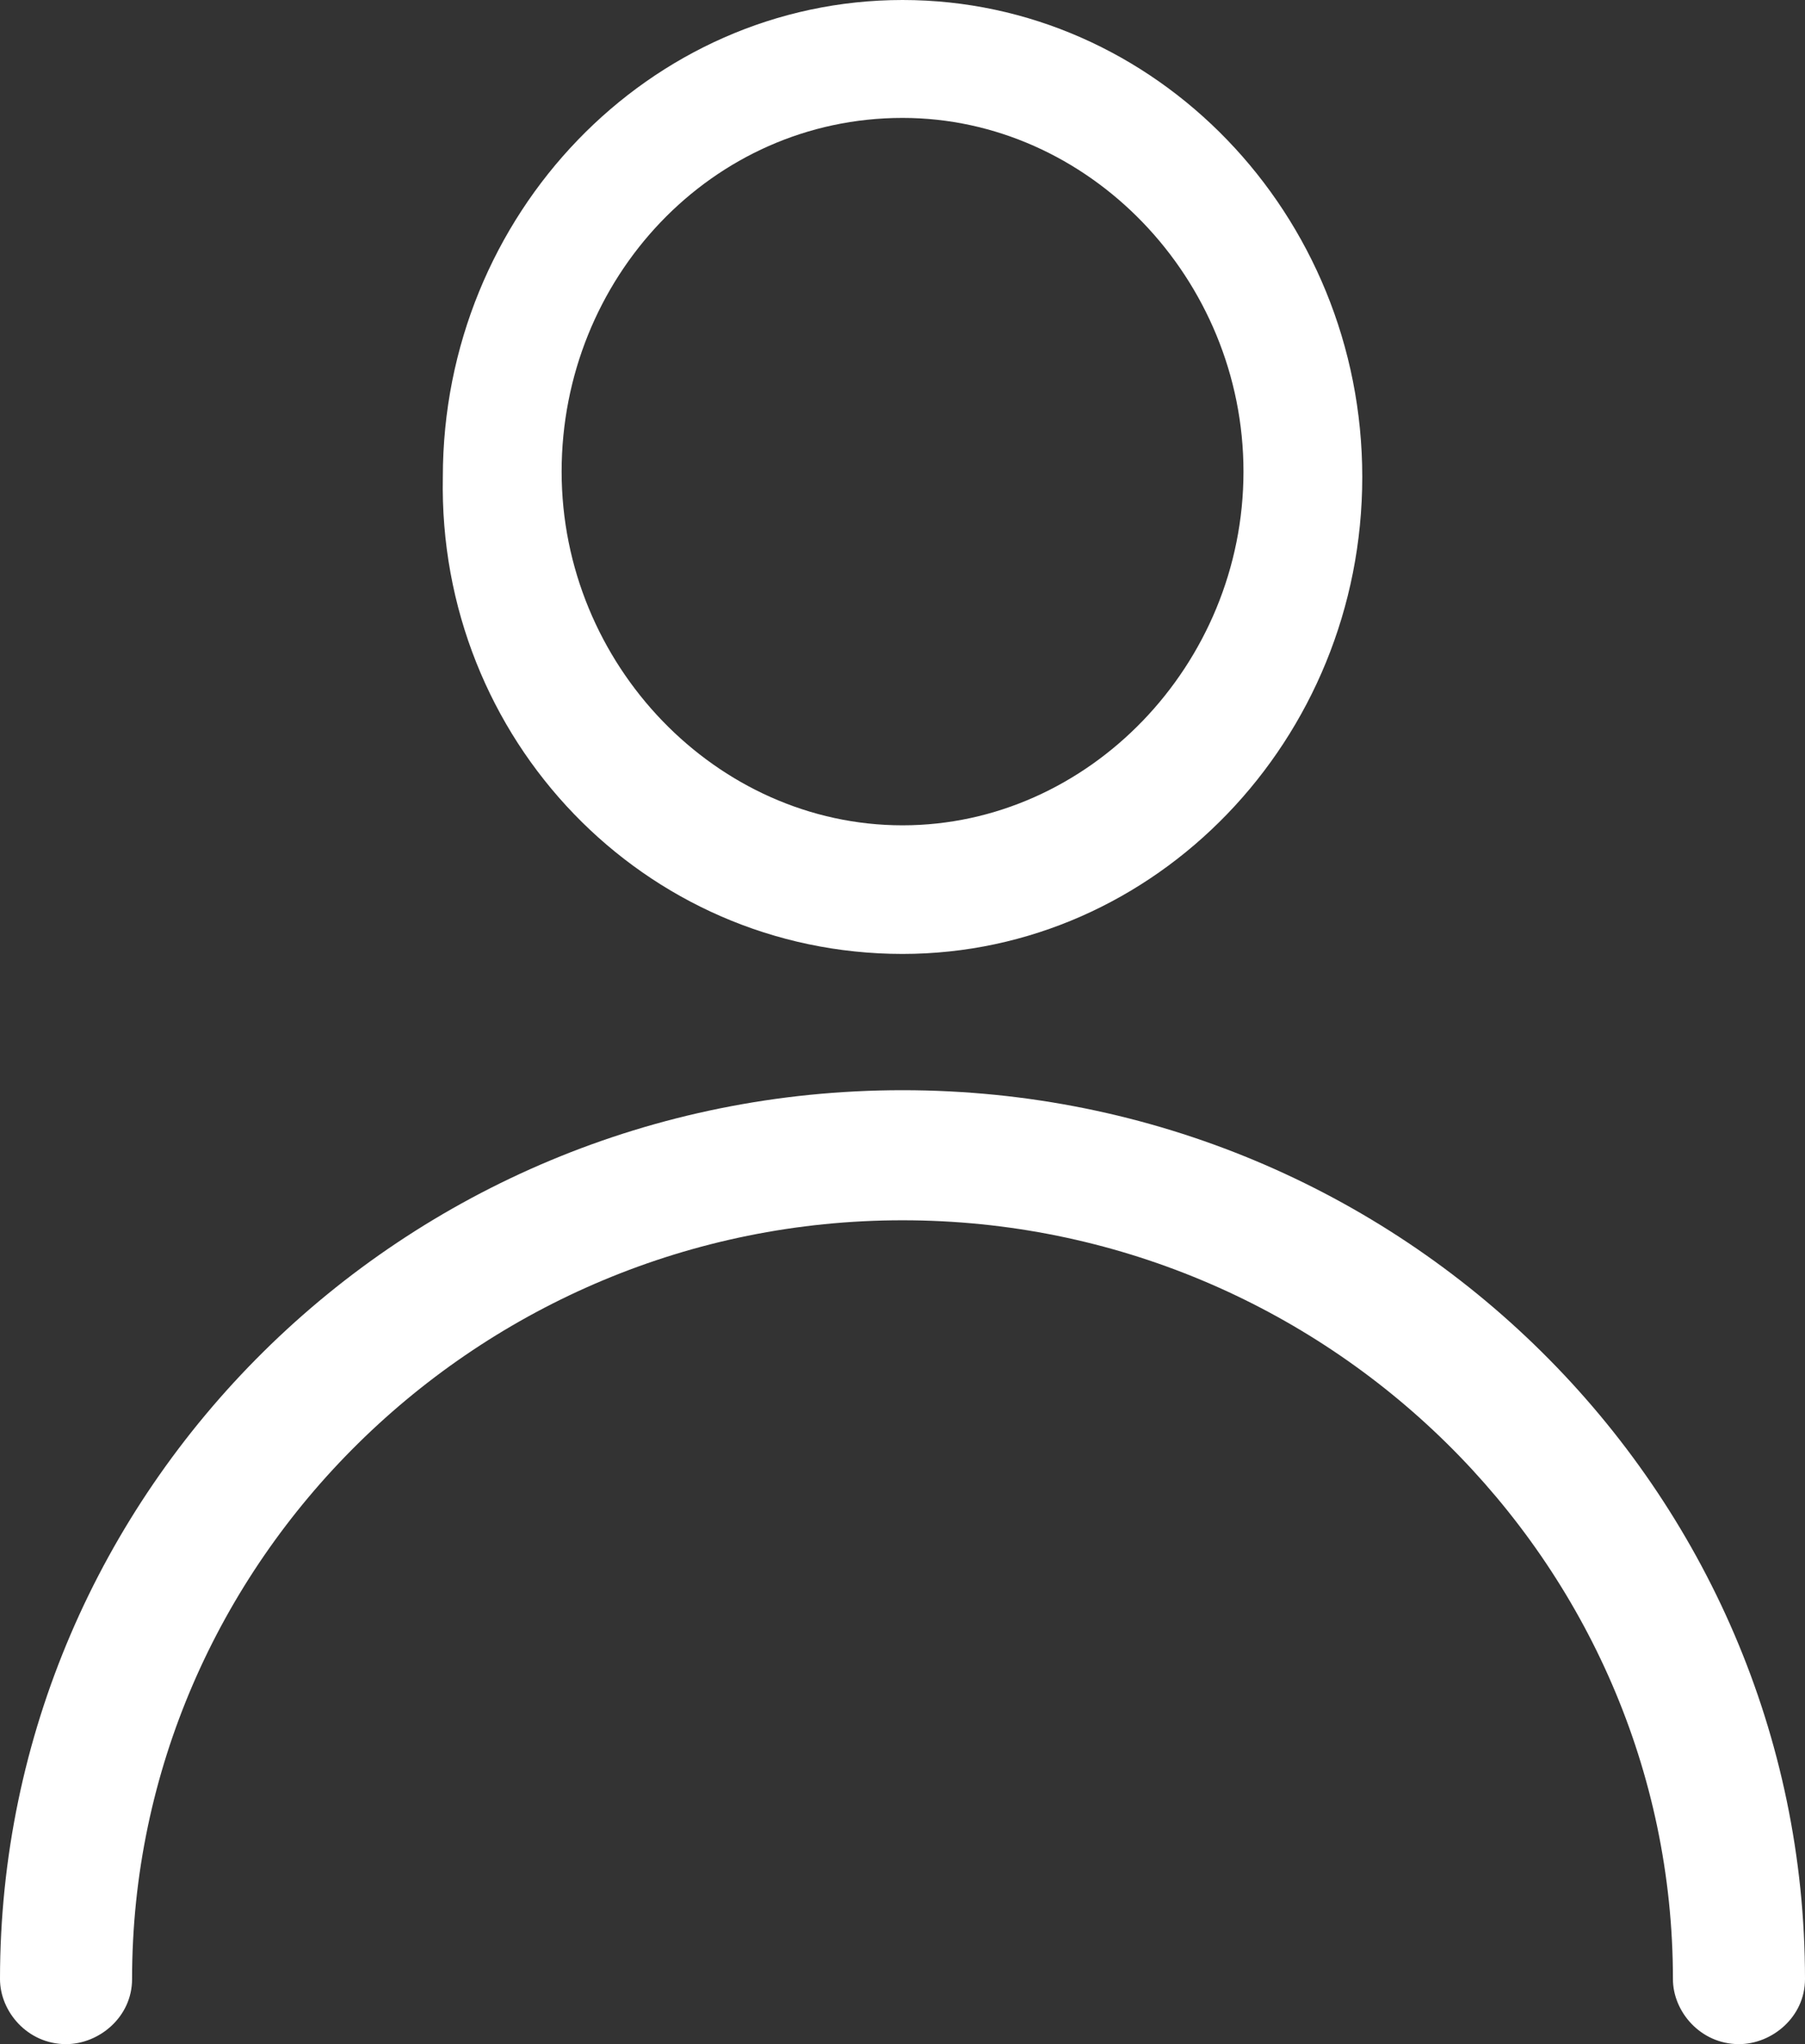
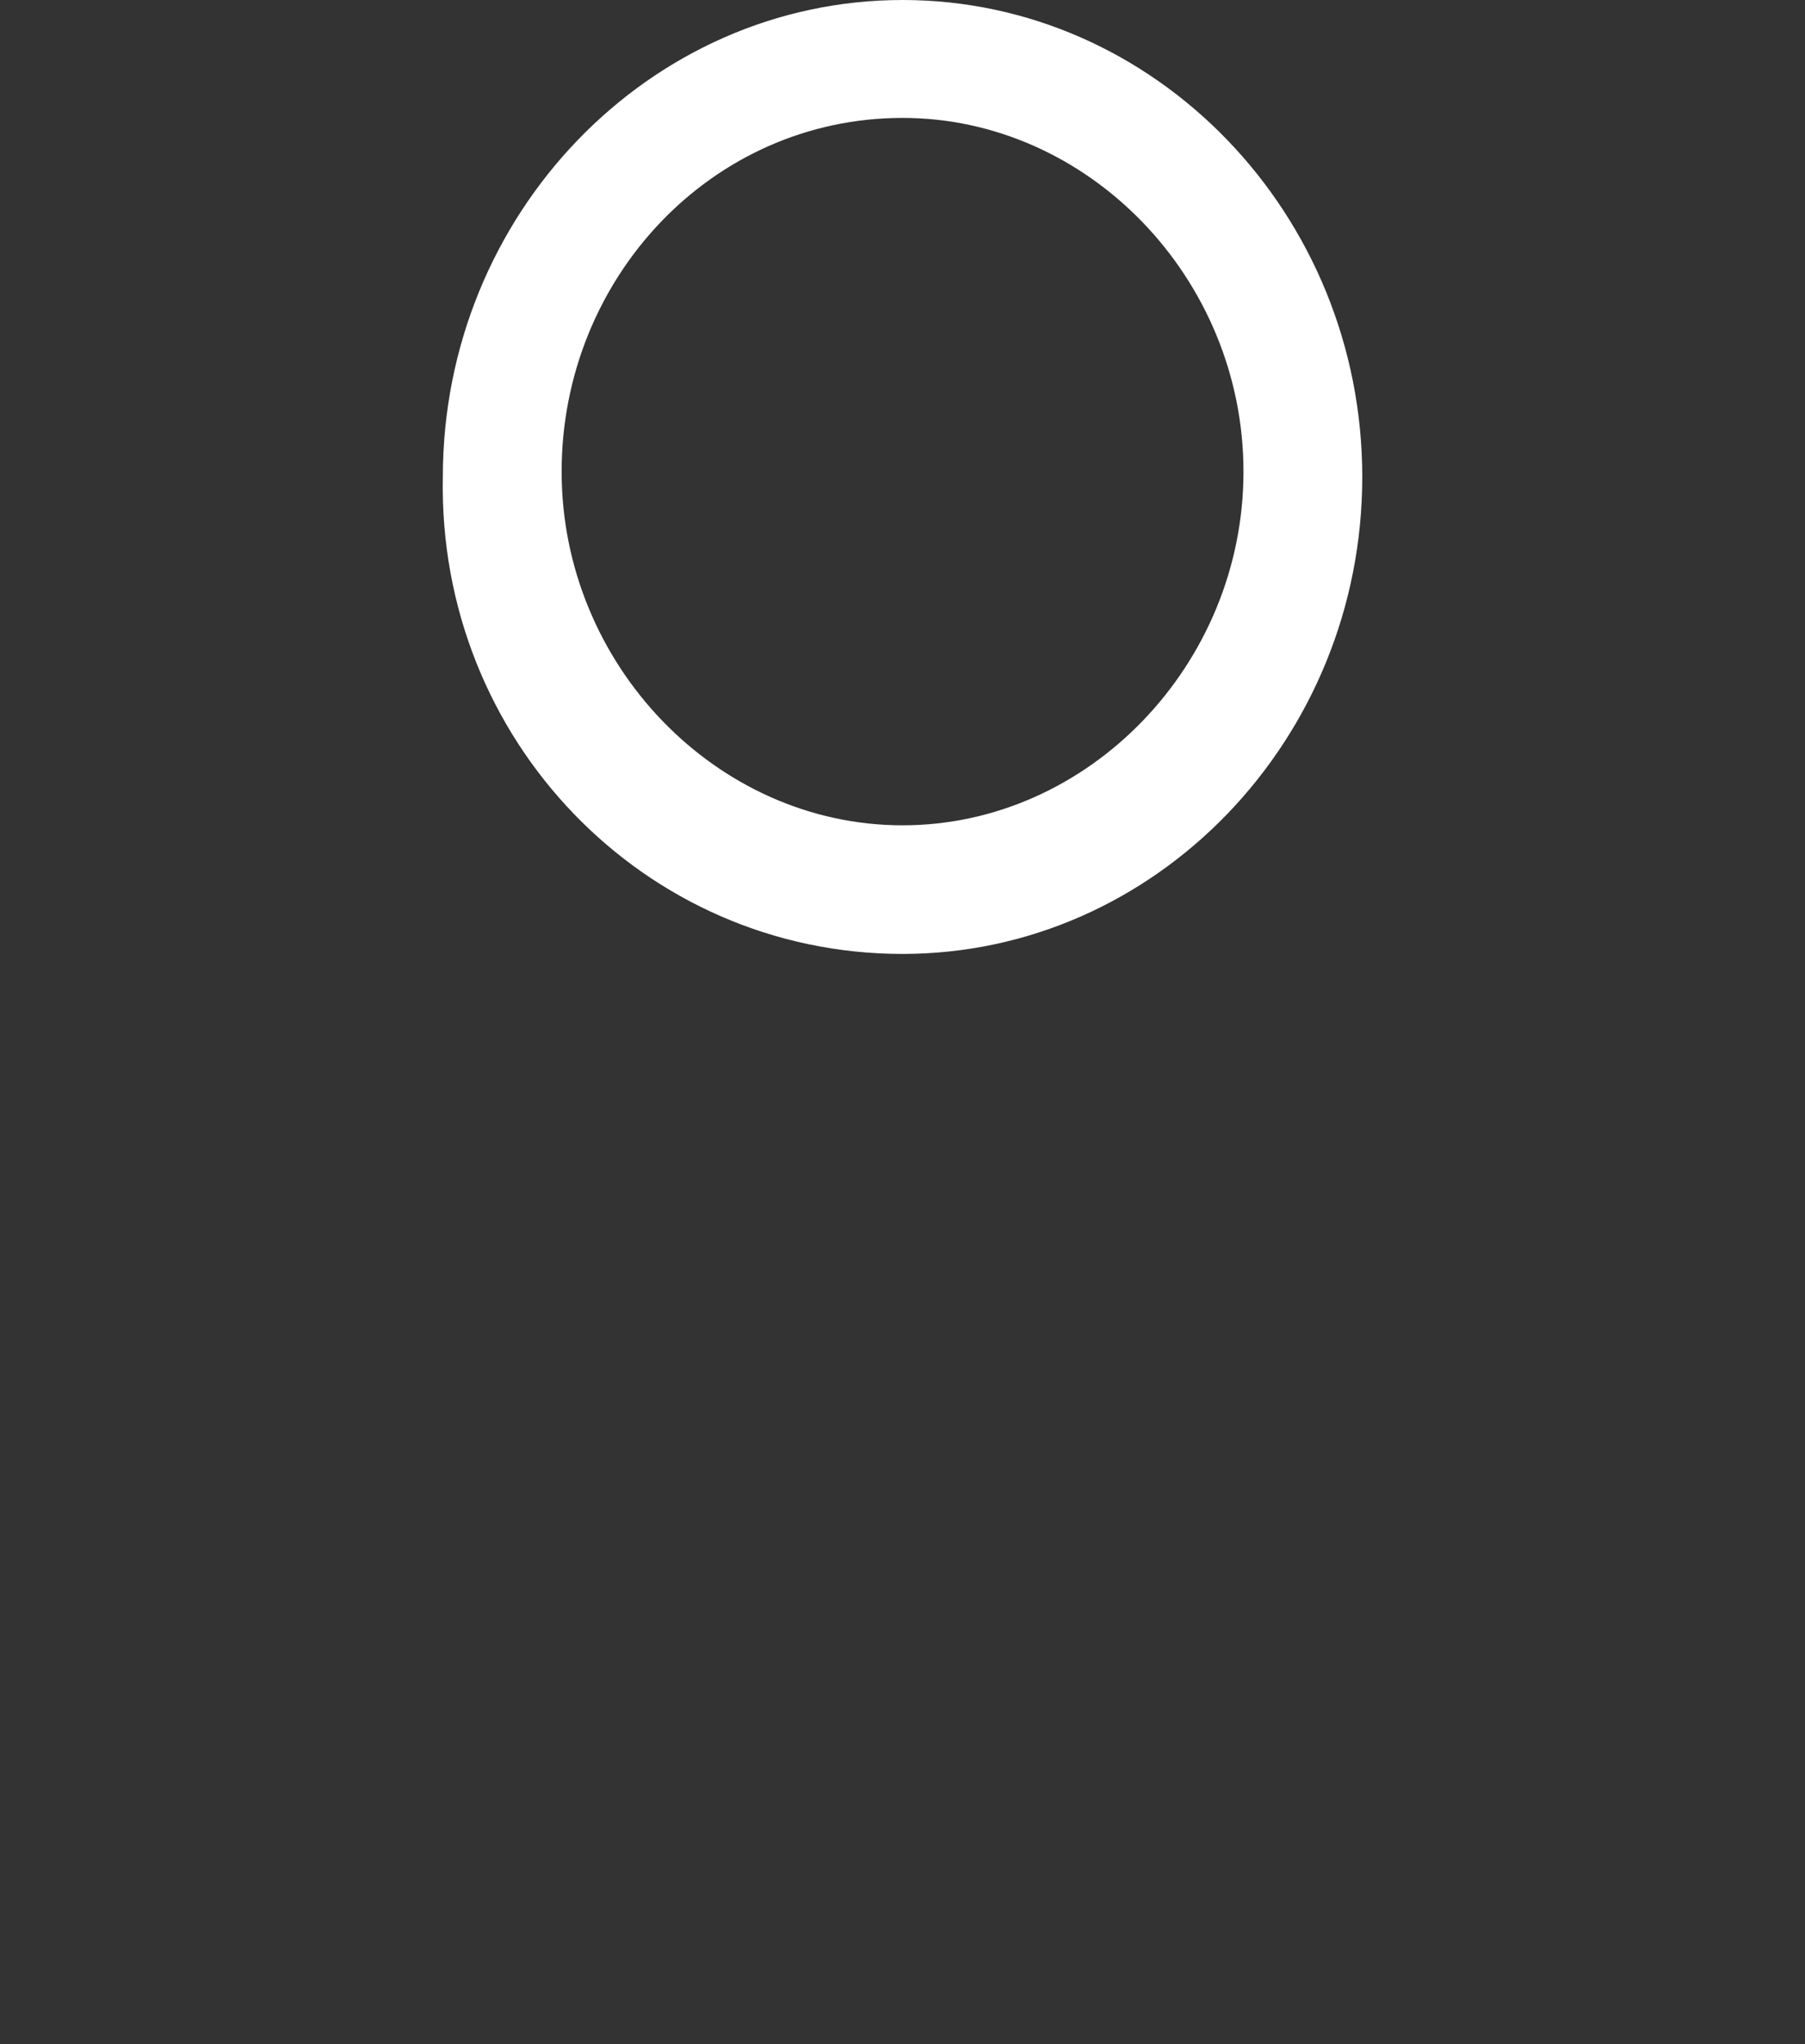
<svg xmlns="http://www.w3.org/2000/svg" width="53" height="60" viewBox="0 0 53 60" fill="none">
  <rect x="0" y="0" width="53" height="60" fill="#333333" stroke="none" />
-   <path d="M26.501 28C33.933 28 40 21.708 40 14C40 6.292 33.933 0 26.501 0C19.07 0 13.003 6.292 13.003 14C12.851 21.708 18.918 28 26.501 28ZM26.501 3.461C31.962 3.461 36.512 8.18 36.512 13.843C36.512 19.506 31.962 24.225 26.501 24.225C21.041 24.225 16.491 19.506 16.491 13.843C16.491 8.18 20.89 3.461 26.501 3.461Z" fill="white" />
-   <path d="M1.939 60C2.909 60 3.878 59.205 3.878 58.091C3.878 45.841 14.058 35.818 26.5 35.818C38.942 35.818 49.122 45.841 49.122 58.091C49.122 59.045 49.93 60 51.061 60C52.031 60 53 59.205 53 58.091C53 43.773 41.204 32 26.5 32C11.796 32 0 43.773 0 58.091C0 59.045 0.808 60 1.939 60Z" fill="white" />
+   <path d="M26.501 28C33.933 28 40 21.708 40 14C40 6.292 33.933 0 26.501 0C19.07 0 13.003 6.292 13.003 14C12.851 21.708 18.918 28 26.501 28ZM26.501 3.461C31.962 3.461 36.512 8.18 36.512 13.843C36.512 19.506 31.962 24.225 26.501 24.225C21.041 24.225 16.491 19.506 16.491 13.843C16.491 8.18 20.89 3.461 26.501 3.461" fill="white" />
</svg>